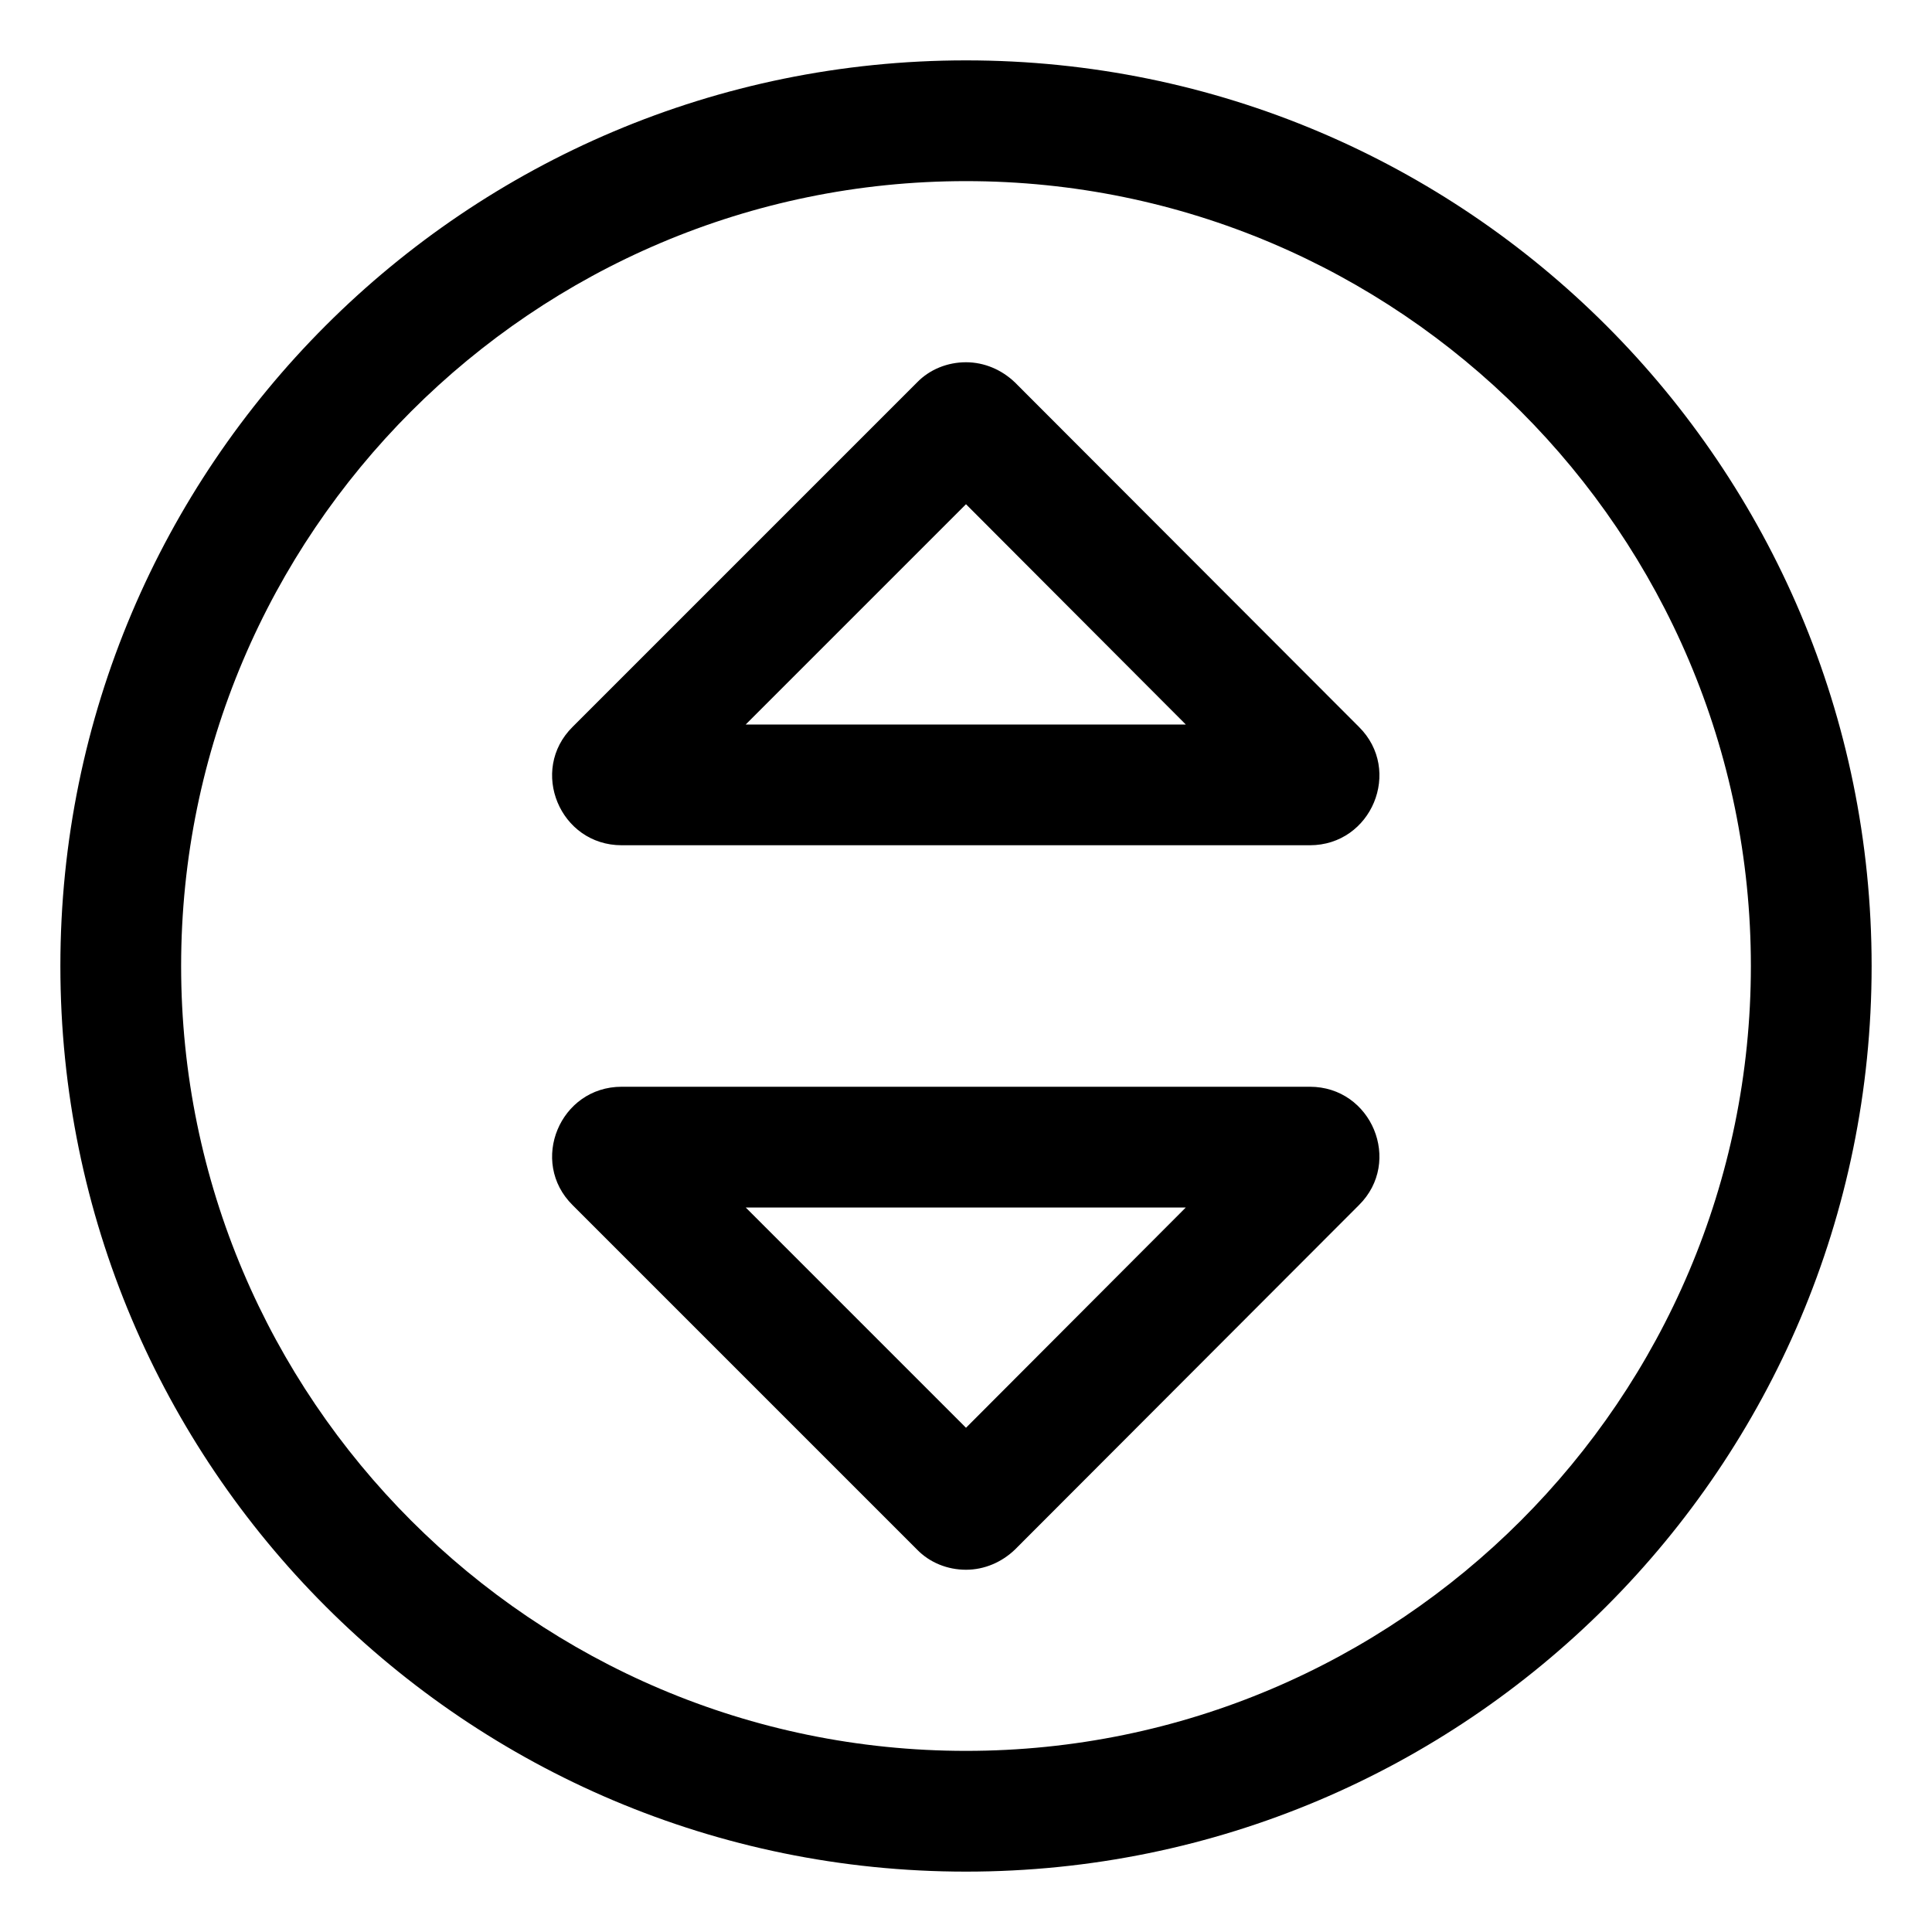
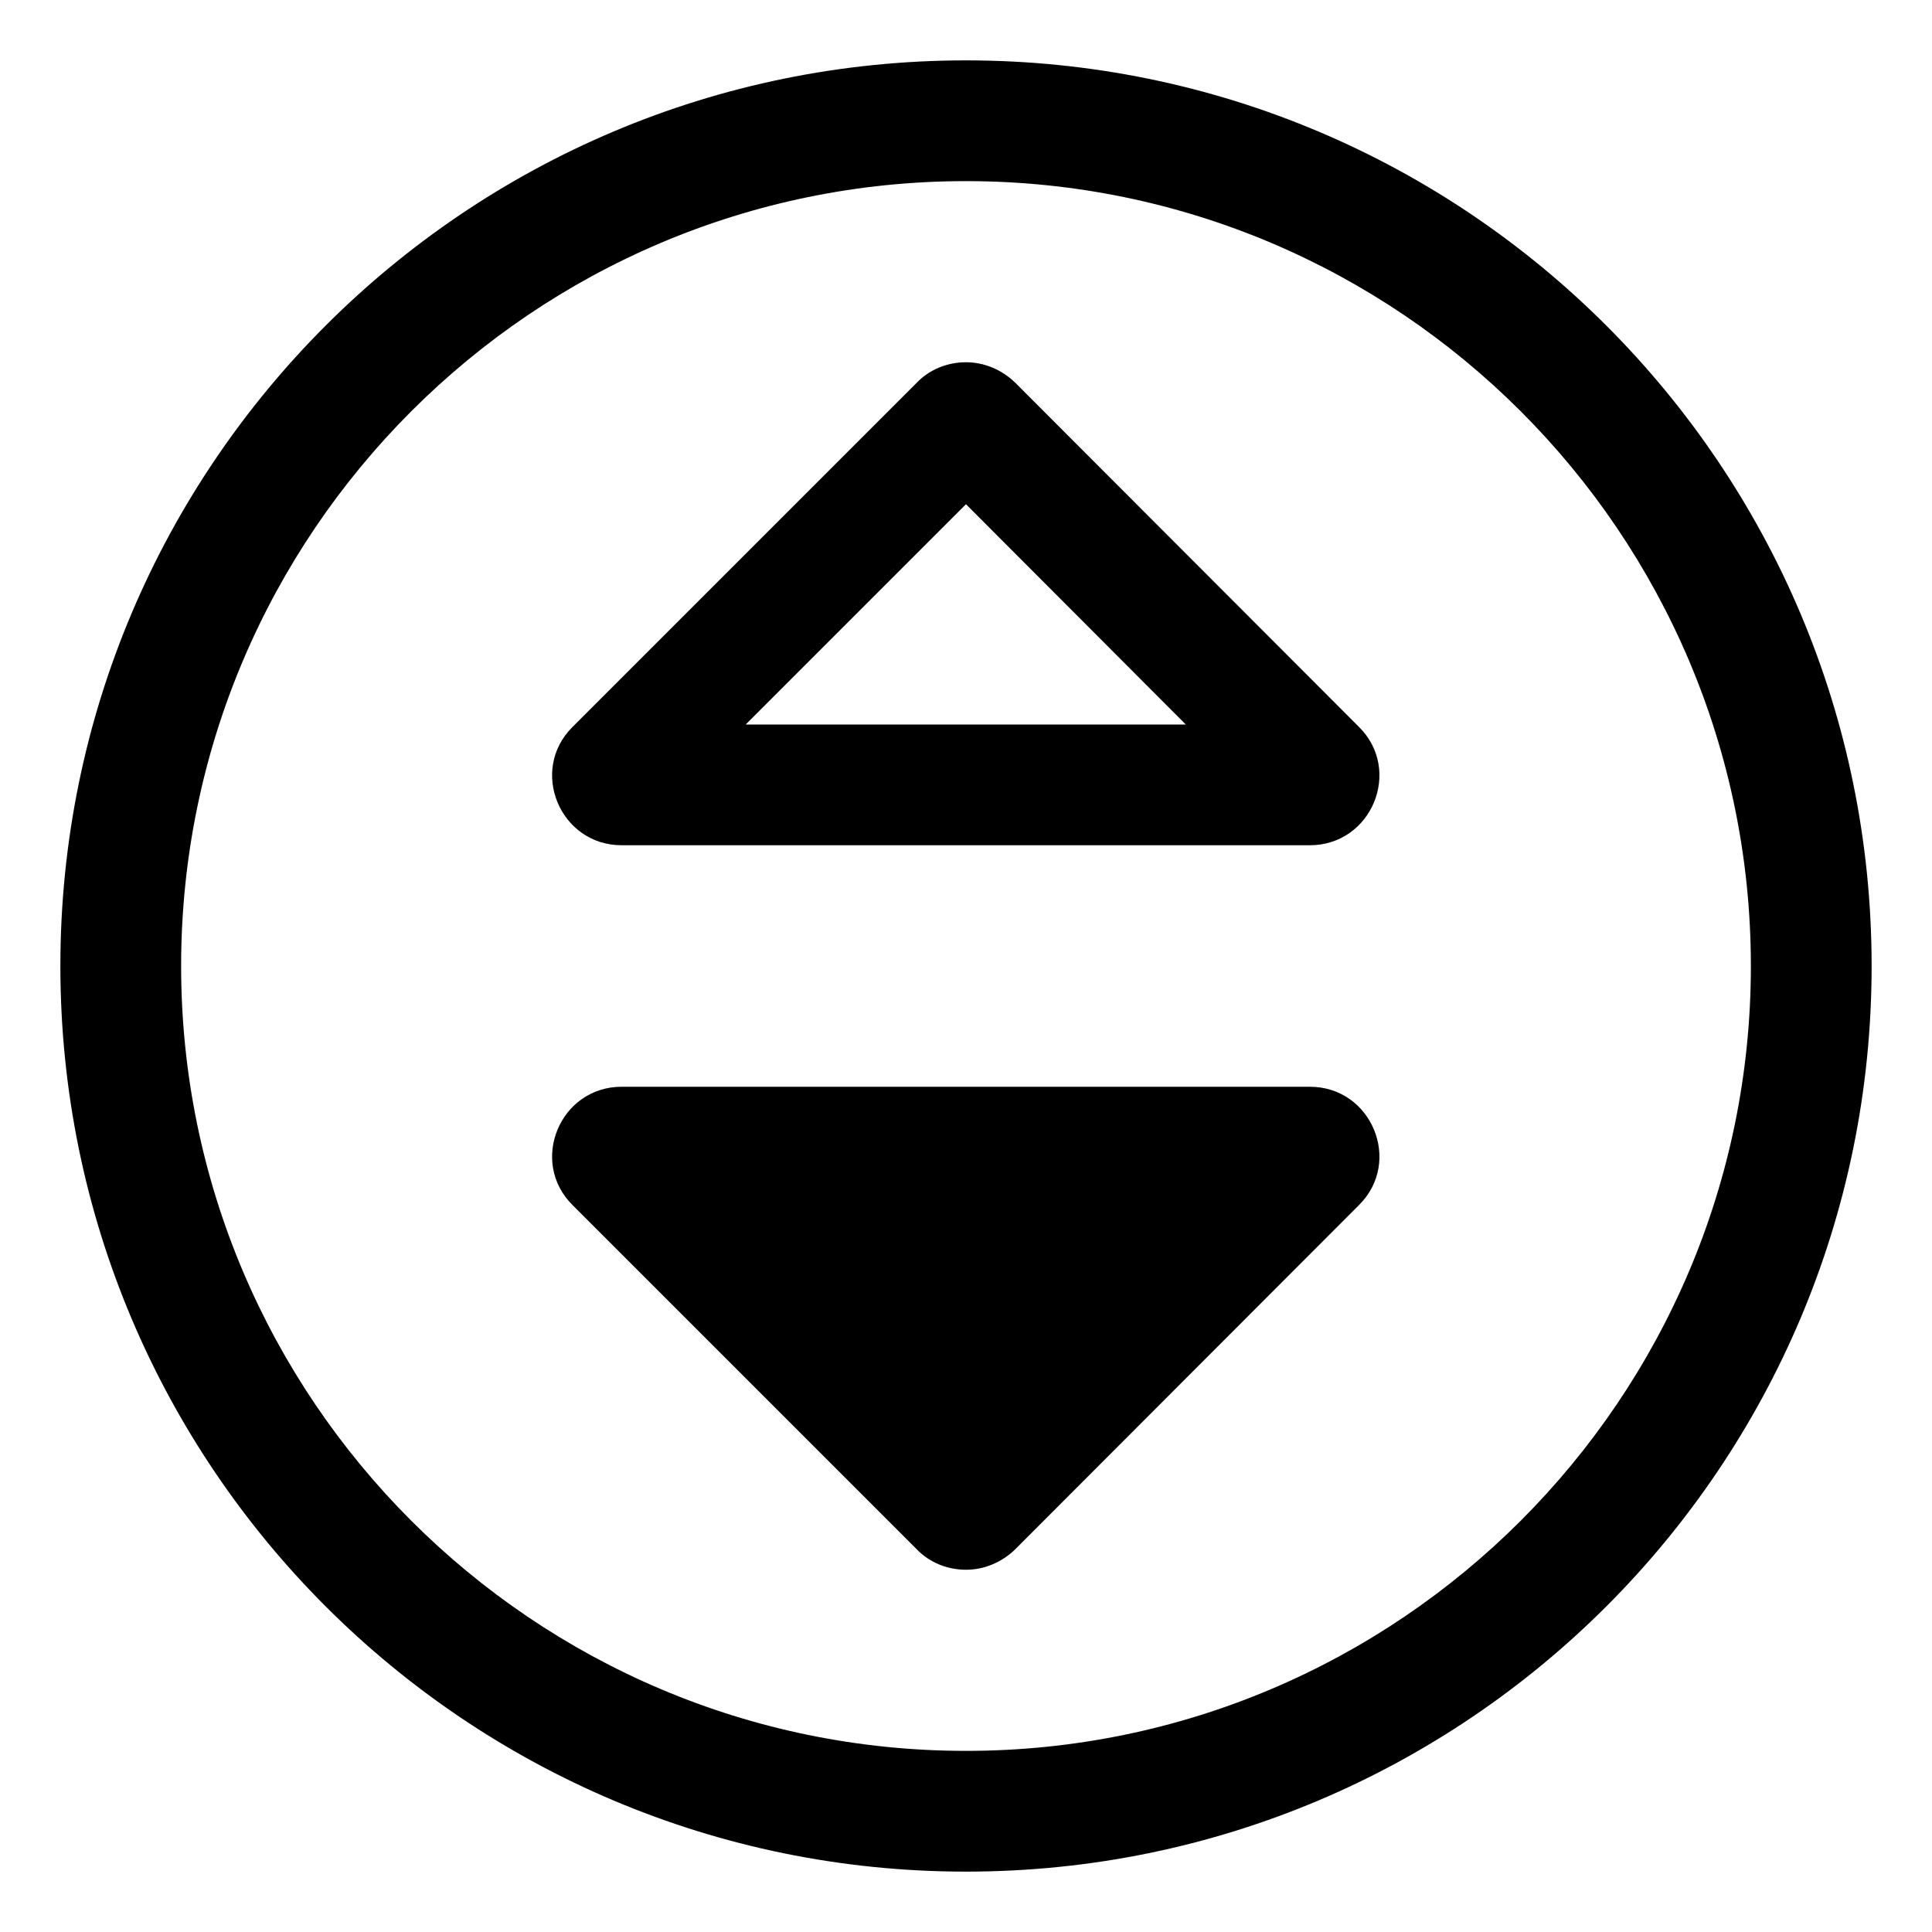
<svg xmlns="http://www.w3.org/2000/svg" viewBox="0 0 512 512">
-   <path d="M269 101.375C265.5 98 260.875 96 256 96S246.375 97.875 243 101.375L151.75 192.625C140.125 204.125 148.375 224 164.75 224H347.125C363.5 224 371.75 204.125 360.125 192.625L269 101.375ZM197.625 192L256 133.625L314.25 192H197.625ZM347.125 288H164.75C148.375 288 140.125 307.875 151.75 319.375L243 410.625C246.375 414.125 251.125 416 256 416S265.5 414 269 410.625L360.125 319.375C371.75 307.875 363.5 288 347.125 288ZM256 378.375L197.625 320H314.25L256 378.375ZM256 16C123.451 16 16 123.453 16 256S123.451 496 256 496S496 388.547 496 256S388.549 16 256 16ZM256 464C141.309 464 48 370.691 48 256S141.309 48 256 48S464 141.309 464 256S370.691 464 256 464Z" />
+   <path d="M269 101.375C265.5 98 260.875 96 256 96S246.375 97.875 243 101.375L151.75 192.625C140.125 204.125 148.375 224 164.75 224H347.125C363.5 224 371.75 204.125 360.125 192.625L269 101.375ZM197.625 192L256 133.625L314.25 192H197.625ZM347.125 288H164.75C148.375 288 140.125 307.875 151.75 319.375L243 410.625C246.375 414.125 251.125 416 256 416S265.5 414 269 410.625L360.125 319.375C371.75 307.875 363.5 288 347.125 288ZM256 378.375H314.25L256 378.375ZM256 16C123.451 16 16 123.453 16 256S123.451 496 256 496S496 388.547 496 256S388.549 16 256 16ZM256 464C141.309 464 48 370.691 48 256S141.309 48 256 48S464 141.309 464 256S370.691 464 256 464Z" />
</svg>